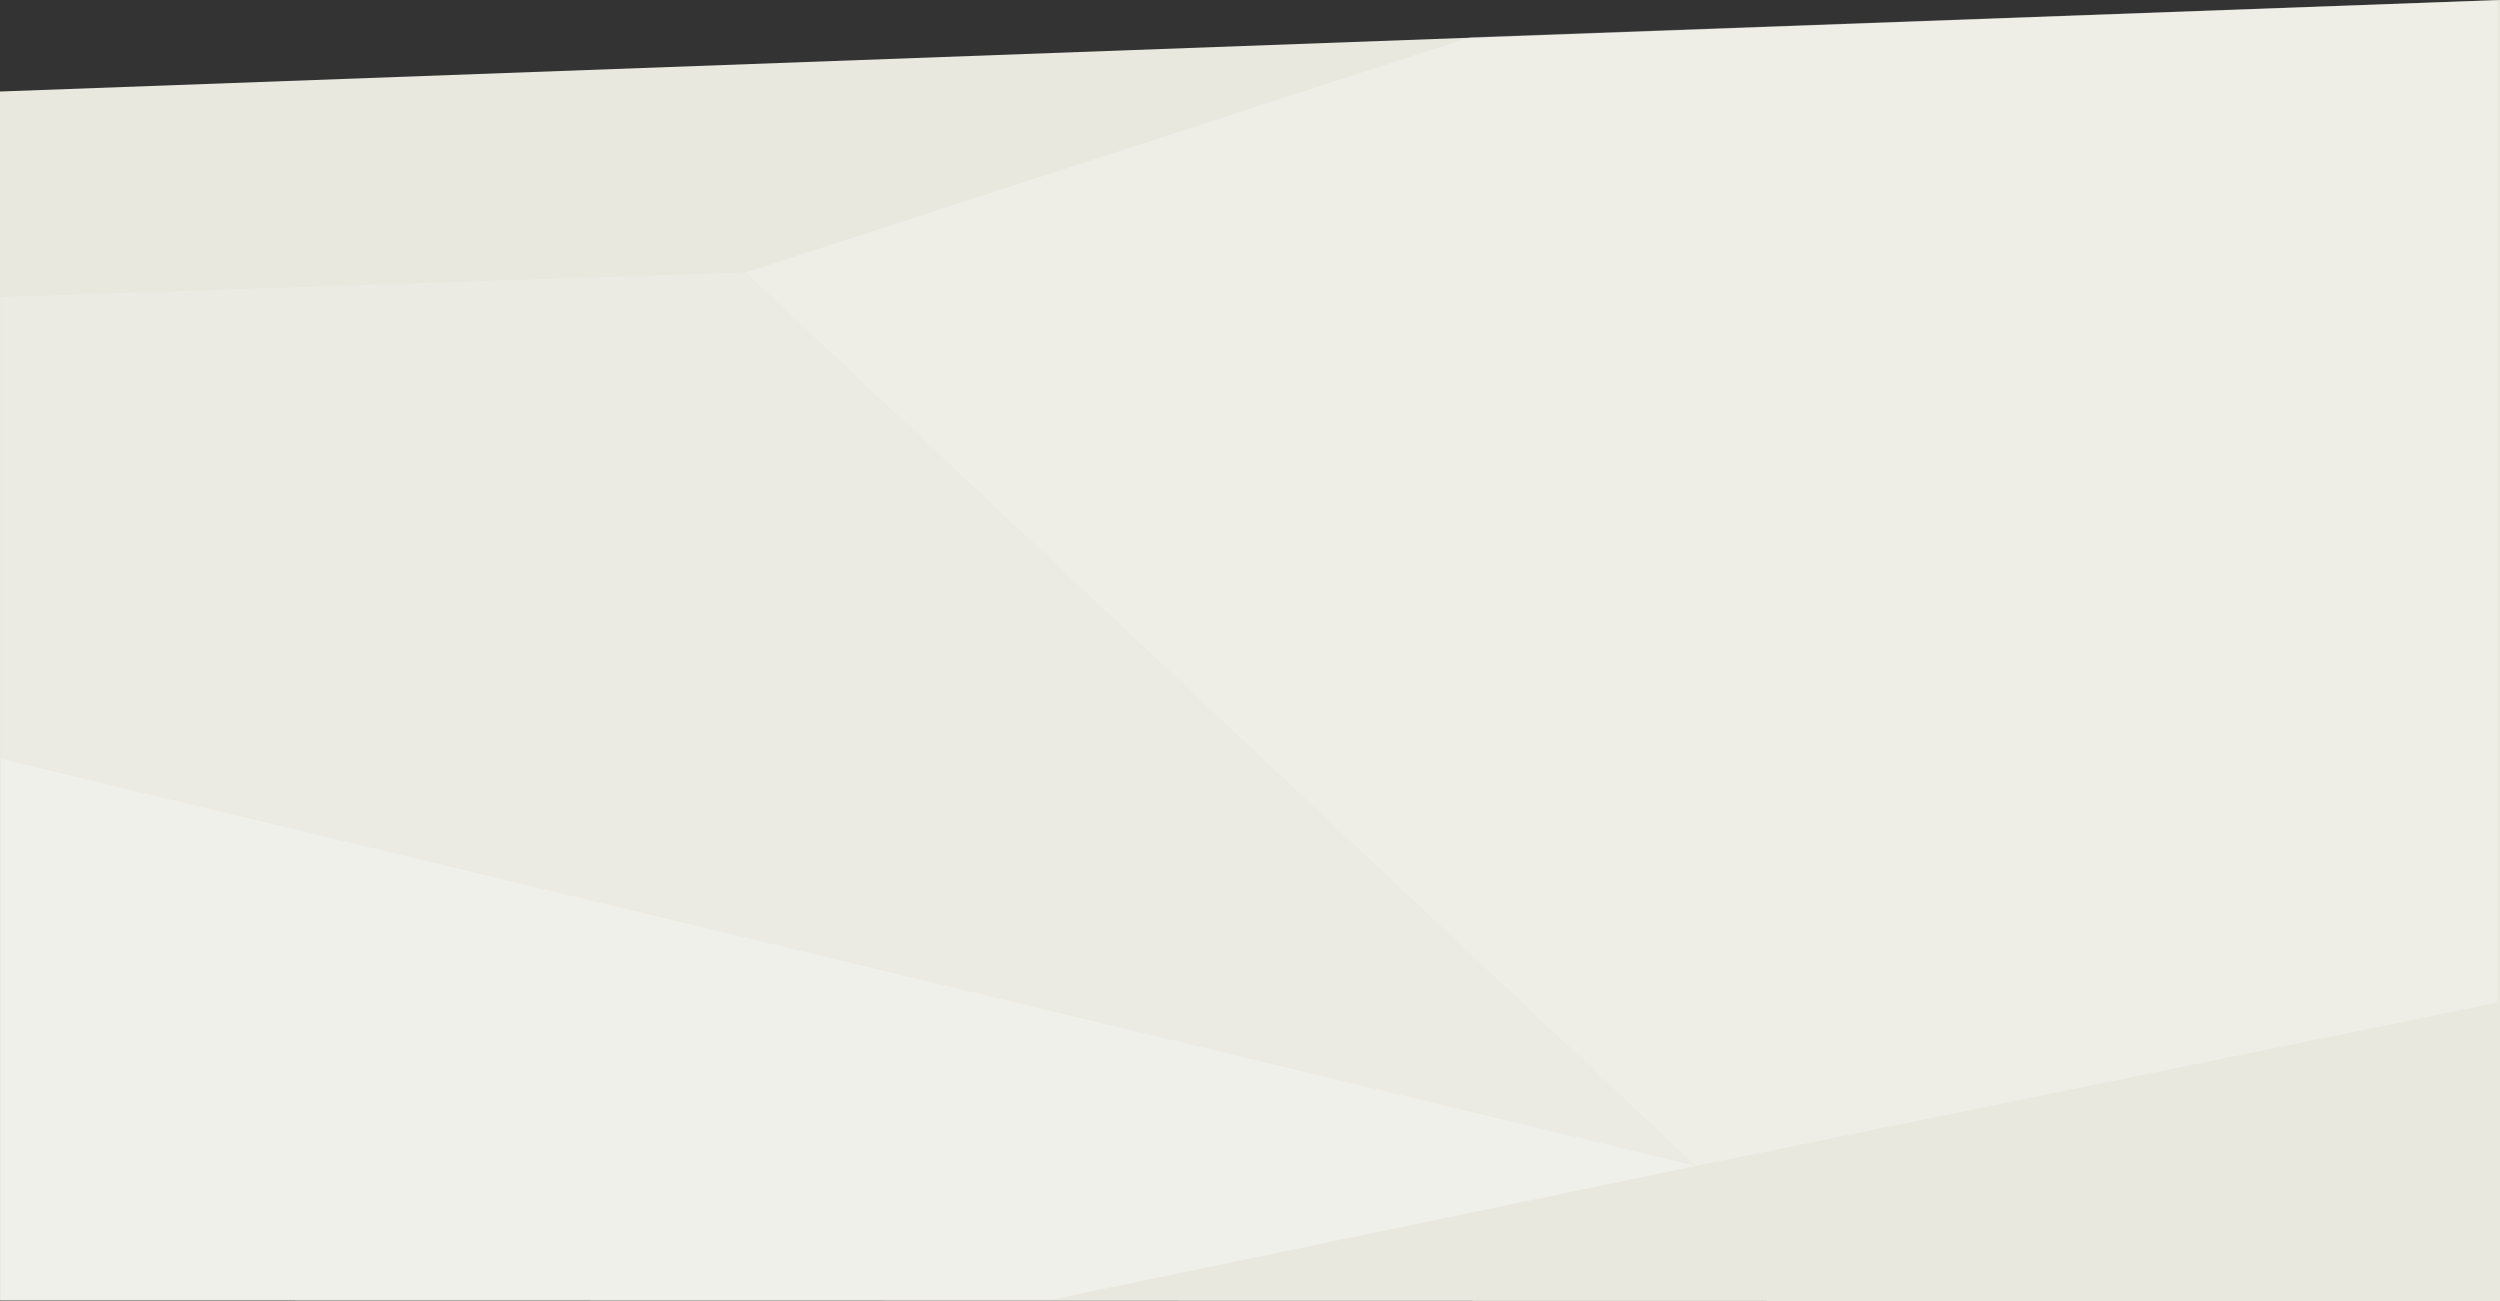
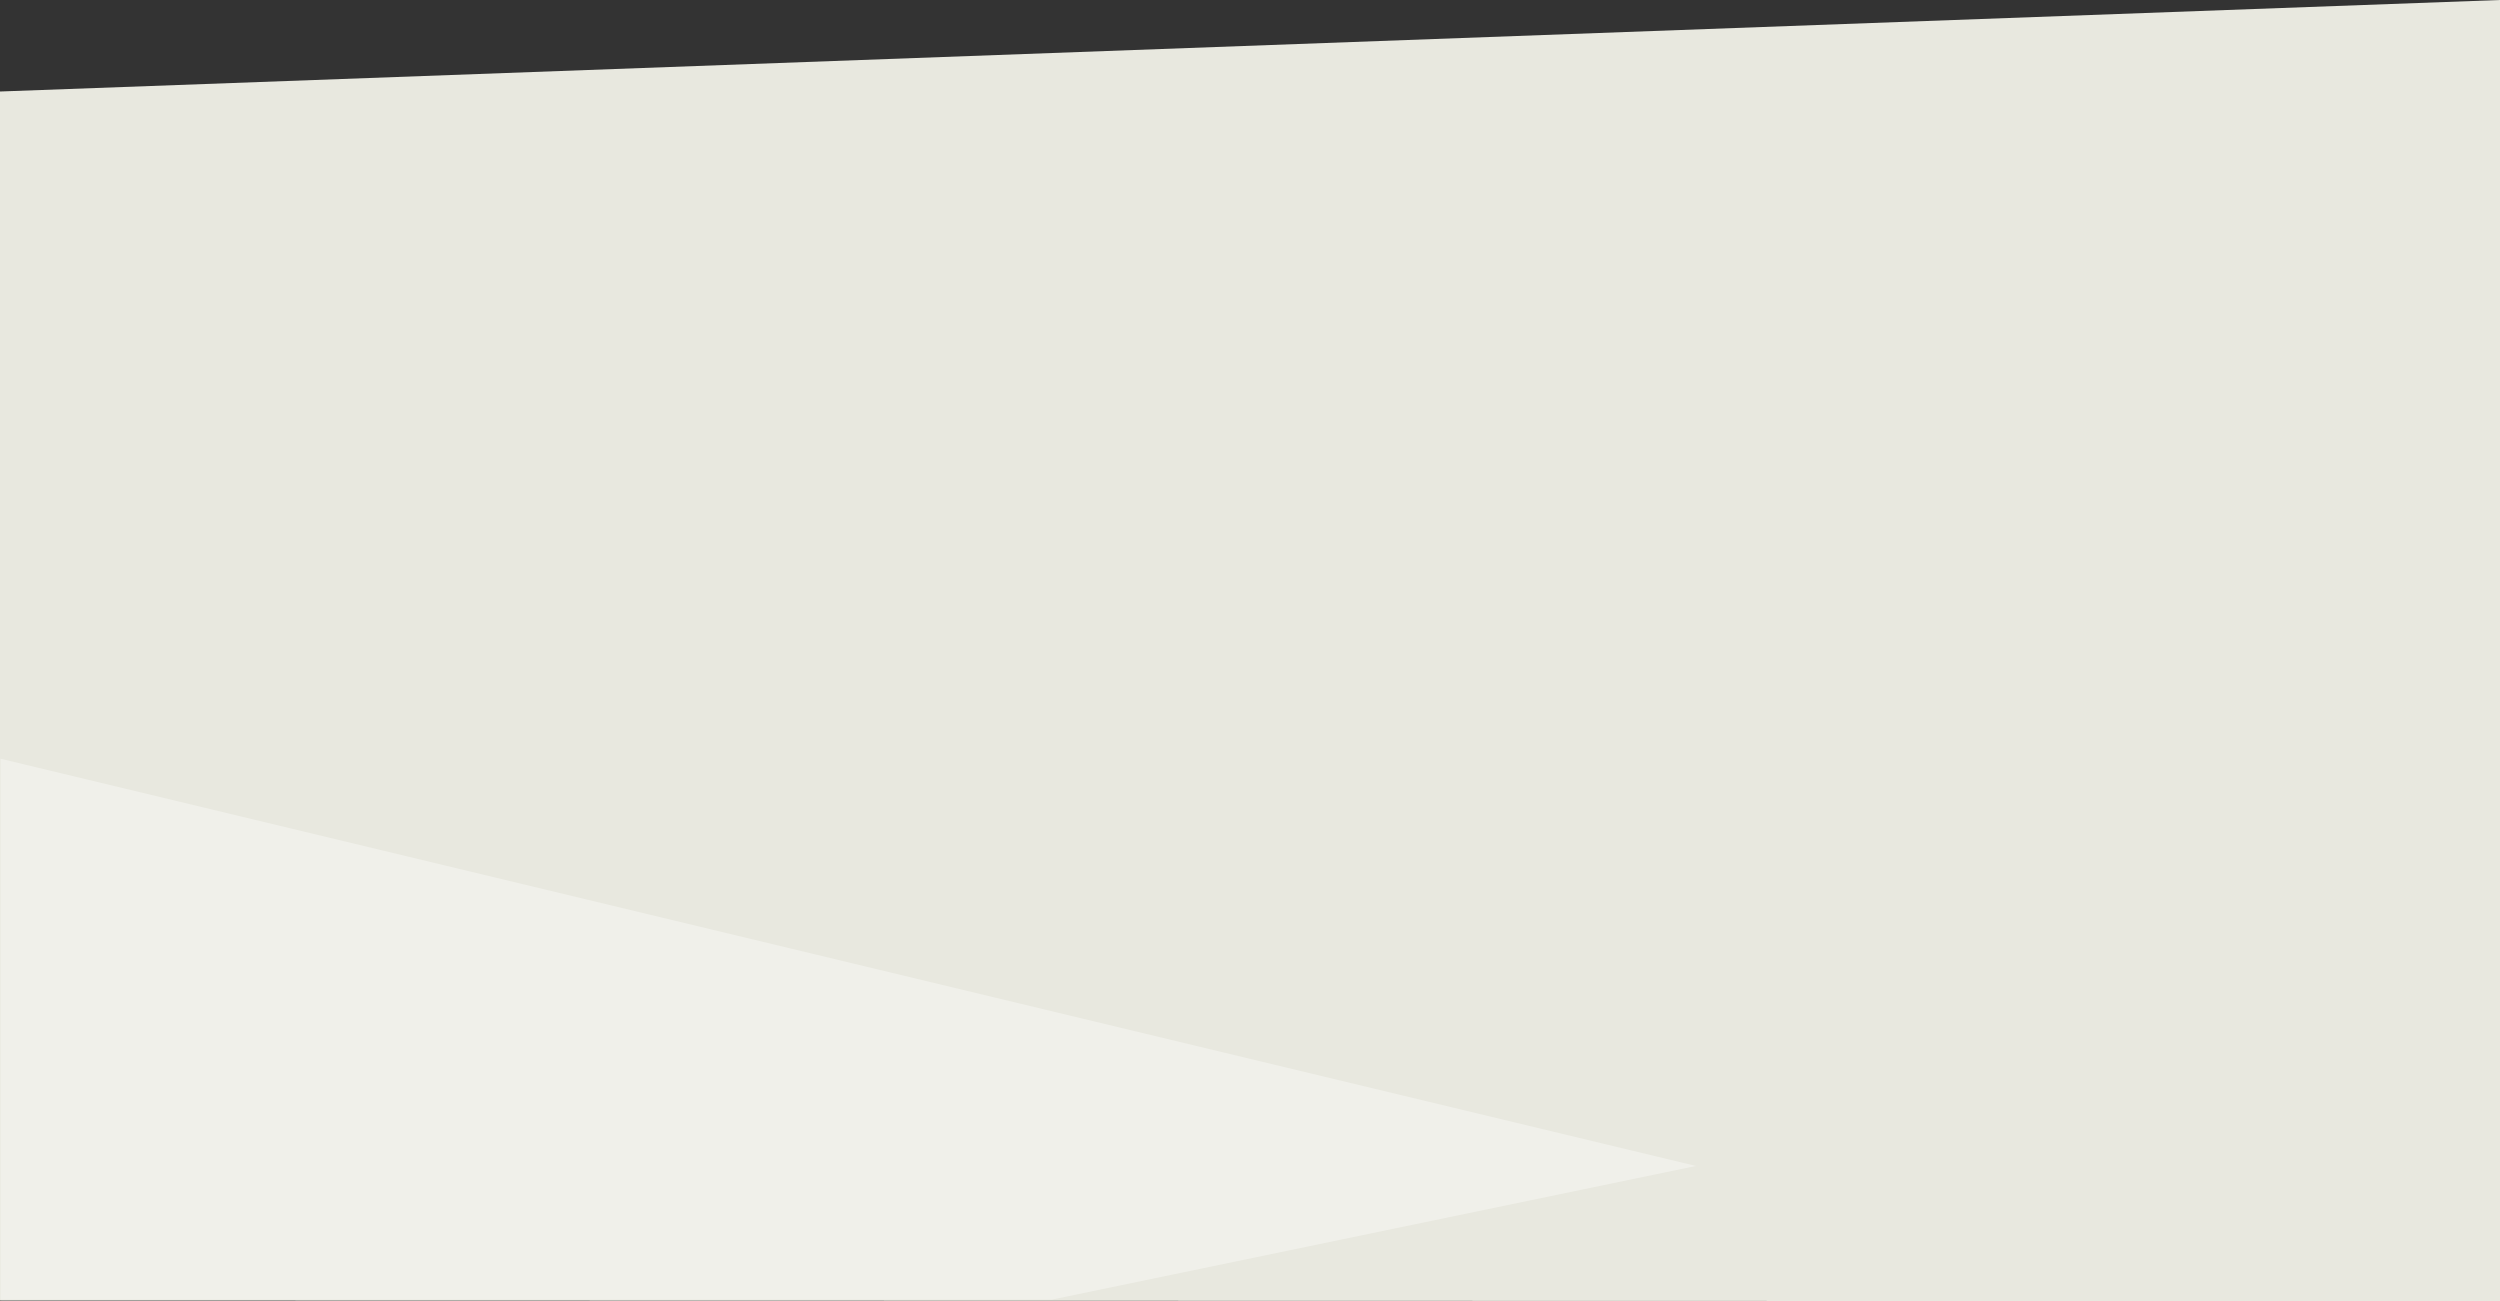
<svg xmlns="http://www.w3.org/2000/svg" id="Laag_2" data-name="Laag 2" viewBox="0 0 1366 710.94">
  <rect x="0" y="0" width="1366" height="710.94" fill="#333333" stroke="none" />
  <defs>
    <style>
      .cls-1 {
        fill: #e8e8df;
      }

      .cls-1, .cls-2, .cls-3, .cls-4, .cls-5 {
        stroke-width: 0px;
      }

      .cls-2 {
        opacity: .35;
      }

      .cls-2, .cls-4, .cls-5 {
        fill: #fff;
      }

      .cls-3 {
        fill: none;
      }

      .cls-6 {
        clip-path: url(#clippath);
      }

      .cls-4 {
        opacity: .15;
      }

      .cls-5 {
        opacity: .25;
      }
    </style>
    <clipPath id="clippath">
      <polygon class="cls-3" points="1364.64 0 1364.64 710.12 .31 710.12 .31 49.37 1364.64 0" />
    </clipPath>
  </defs>
  <g id="Laag_1-2" data-name="Laag 1">
    <polygon class="cls-1" points="1366 710.94 0 710.63 0 50 1366 0 1366 710.94" />
    <g class="cls-6">
      <g>
-         <polygon class="cls-5" points="1397.45 -172.5 1397.47 541.13 926.65 637.08 407.49 148.83 1397.45 -172.5" />
        <polygon class="cls-2" points="-231.41 358.92 926.65 637.08 -519.01 937.03 -79.6 640.74 -231.41 358.92" />
-         <polygon class="cls-4" points="407.49 148.83 926.65 637.08 -231.41 358.92 -19.05 162.94 407.49 148.83" />
      </g>
    </g>
  </g>
</svg>